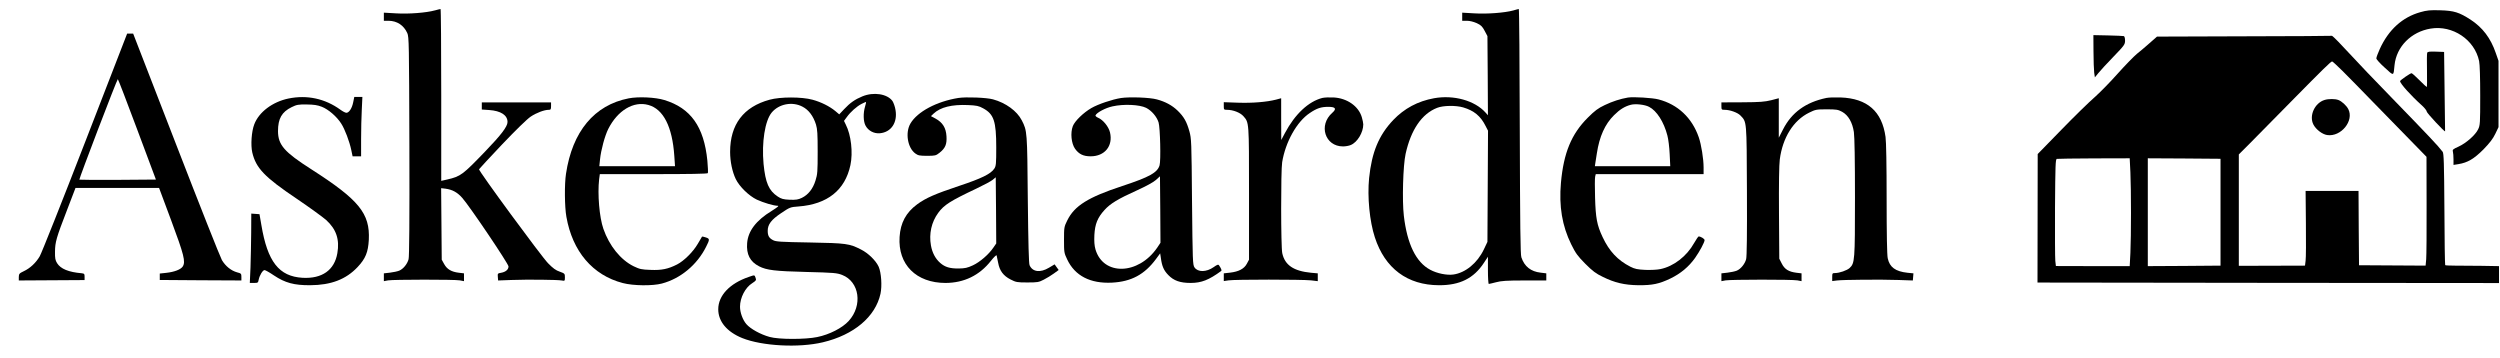
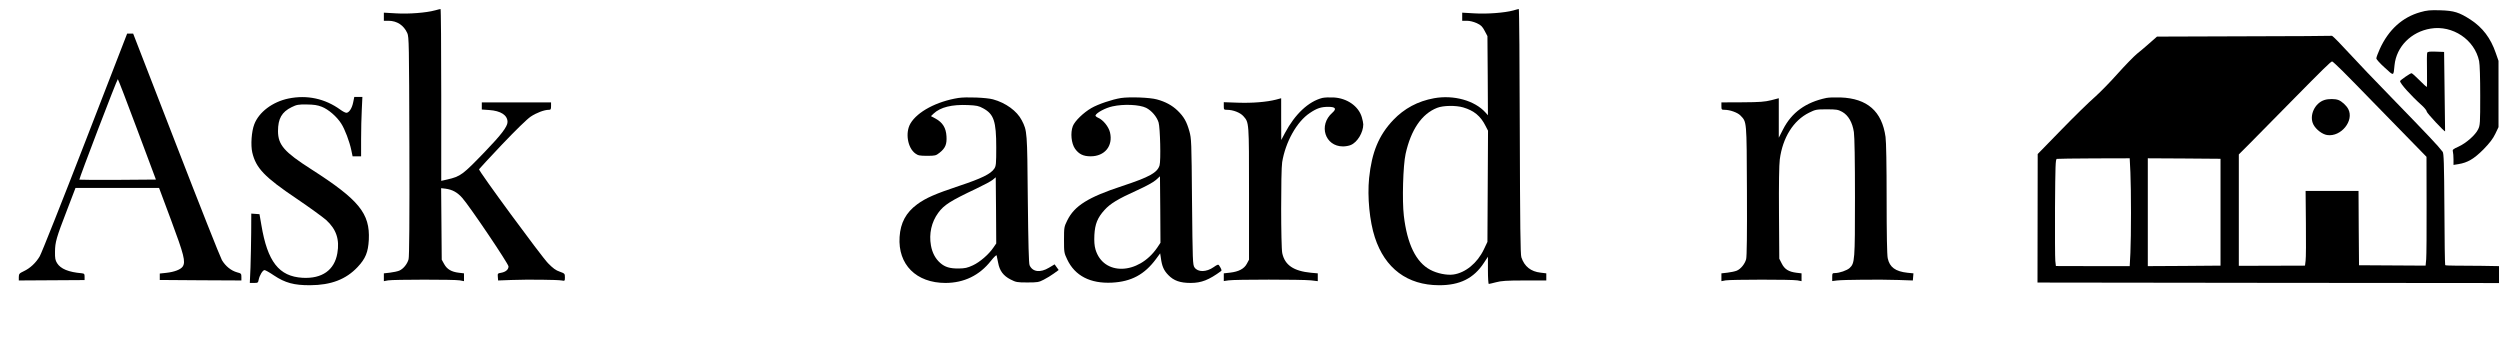
<svg xmlns="http://www.w3.org/2000/svg" width="2527pt" height="362pt" viewBox="0 0 2527 362" preserveAspectRatio="xMidYMid meet">
  <g transform="translate(0,362) scale(0.1,-0.1)" fill="#000000" stroke="none">
    <path d="M4396 3515 c-87 -24 -264 -38 -393 -30 l-123 7 0 -41 0 -41 48 0 c85 -1 153 -45 189 -125 17 -38 18 -106 21 -1143 2 -746 -1 -1116 -8 -1142 -13 -49 -54 -99 -95 -116 -17 -7 -59 -16 -93 -20 l-62 -7 0 -39 0 -40 43 8 c56 9 670 10 725 0 l42 -8 0 40 0 39 -51 6 c-76 9 -120 35 -149 87 l-25 45 -3 362 -3 361 43 -5 c70 -9 121 -37 171 -94 79 -90 467 -666 467 -692 0 -32 -29 -56 -74 -64 -35 -6 -37 -7 -34 -42 l3 -36 135 5 c162 6 462 3 508 -5 31 -6 32 -5 32 32 0 37 -2 39 -52 57 -40 13 -69 35 -118 85 -68 69 -704 935 -698 950 2 5 107 117 233 251 138 145 253 257 289 281 58 39 138 69 183 69 20 0 23 5 23 38 l0 37 -350 0 -350 0 0 -36 0 -36 74 -5 c118 -8 186 -52 186 -121 0 -46 -64 -130 -226 -298 -227 -236 -248 -252 -382 -283 l-62 -14 0 869 c0 478 -3 869 -7 868 -5 0 -30 -7 -57 -14z" />
    <path d="M15295 3514 c-85 -23 -262 -37 -392 -29 l-123 7 0 -41 0 -41 48 0 c29 0 67 -10 99 -24 43 -20 57 -34 80 -78 l28 -53 3 -400 2 -400 -24 27 c-109 122 -322 181 -521 145 -164 -30 -300 -103 -412 -220 -146 -154 -217 -325 -244 -587 -19 -190 5 -438 58 -599 102 -314 329 -483 648 -484 211 -1 352 69 455 227 l40 61 0 -138 c0 -76 4 -137 9 -137 5 0 38 8 73 17 51 14 107 18 285 18 l223 0 0 36 0 36 -57 7 c-99 11 -164 62 -195 155 -10 28 -13 326 -16 1274 -1 680 -6 1237 -10 1236 -4 0 -29 -7 -57 -15z m-504 -980 c108 -32 175 -87 224 -185 l26 -50 -3 -562 -3 -562 -37 -78 c-66 -137 -186 -235 -308 -252 -65 -9 -165 11 -233 48 -144 76 -234 261 -267 547 -18 152 -8 508 18 625 54 244 164 405 319 465 61 24 189 26 264 4z" />
    <path d="M24465 3497 c-182 -51 -321 -177 -410 -372 -19 -42 -35 -85 -35 -95 0 -10 38 -52 85 -94 95 -87 88 -88 99 26 19 186 168 337 365 369 222 37 445 -112 490 -329 7 -32 11 -171 11 -349 0 -280 -1 -299 -21 -340 -28 -58 -121 -140 -198 -175 -56 -25 -63 -31 -57 -51 3 -12 6 -47 6 -78 l0 -56 50 8 c93 15 157 53 253 149 65 67 96 108 120 158 l32 67 0 335 0 335 -28 80 c-51 149 -132 256 -254 336 -116 75 -168 91 -308 95 -101 3 -133 0 -200 -19z" />
    <path d="M860 2183 c-234 -604 -440 -1122 -458 -1153 -39 -67 -98 -122 -163 -152 -44 -21 -48 -26 -49 -58 l0 -35 333 2 332 2 0 33 c0 29 -3 33 -30 36 -131 11 -212 44 -248 102 -18 29 -22 49 -21 115 1 98 13 141 122 423 l85 222 422 0 423 0 122 -327 c130 -349 148 -419 117 -467 -20 -30 -83 -55 -167 -64 l-65 -7 0 -33 0 -32 413 -3 412 -2 0 35 c0 34 -3 37 -43 47 -61 17 -117 62 -154 124 -17 30 -226 557 -464 1172 l-433 1117 -30 0 -31 0 -425 -1097z m526 130 l190 -508 -384 -3 c-212 -1 -387 0 -390 2 -5 6 381 1016 389 1016 3 0 91 -228 195 -507z" />
-     <path d="M21161 3100 c0 -91 4 -187 7 -214 l7 -48 35 43 c19 24 87 98 152 165 112 116 118 125 118 164 0 24 -5 42 -12 45 -7 2 -79 5 -161 7 l-147 3 1 -165z" />
    <path d="M22684 3253 l-881 -3 -74 -65 c-41 -36 -99 -86 -130 -110 -30 -25 -118 -115 -195 -201 -76 -86 -182 -193 -234 -239 -52 -45 -203 -192 -334 -327 l-239 -245 -1 -650 -1 -649 2333 -3 2332 -2 0 85 0 86 -177 3 c-98 1 -219 2 -270 2 -50 0 -94 2 -97 5 -3 3 -7 258 -8 567 -3 467 -6 564 -18 579 -48 63 -145 165 -509 540 -162 165 -332 344 -545 572 -33 34 -62 61 -65 60 -3 -2 -402 -4 -887 -5z m994 -350 c54 -54 193 -195 307 -313 115 -118 284 -292 376 -385 l166 -170 1 -485 c1 -267 -1 -514 -4 -550 l-6 -65 -336 2 -337 2 -3 375 -2 376 -268 0 -267 0 3 -327 c2 -180 1 -350 -3 -378 l-6 -50 -334 -1 -335 -1 0 563 0 563 108 108 c59 60 249 252 422 428 327 332 400 403 413 404 4 1 51 -43 105 -96z m-2144 -1025 c8 -180 8 -641 0 -815 l-7 -133 -373 0 -373 1 -6 52 c-3 29 -4 271 -3 539 3 423 5 488 18 492 8 2 178 4 376 5 l361 1 7 -142z m911 -403 l0 -540 -367 -3 -368 -2 0 545 0 545 368 -2 367 -3 0 -540z" />
    <path d="M23498 2610 c-101 -30 -160 -160 -114 -249 26 -50 90 -99 139 -106 140 -21 275 145 213 263 -19 36 -65 78 -99 91 -33 13 -100 13 -139 1z" />
    <path d="M24534 3086 c-3 -8 -4 -89 -2 -180 1 -92 1 -166 -2 -166 -3 0 -37 32 -75 70 -38 39 -74 70 -79 70 -13 0 -116 -71 -116 -80 0 -24 108 -145 223 -248 26 -24 47 -51 47 -61 0 -13 181 -208 185 -198 0 1 -2 182 -5 402 l-5 400 -83 3 c-66 2 -83 0 -88 -12z" />
-     <path d="M8717 2646 c-75 -31 -124 -65 -185 -130 l-49 -52 -39 33 c-58 48 -143 91 -231 115 -110 30 -325 30 -434 0 -264 -72 -399 -250 -399 -527 0 -99 22 -202 57 -275 37 -76 132 -169 213 -208 67 -31 171 -62 211 -62 16 0 -2 -15 -61 -52 -157 -96 -238 -202 -248 -325 -9 -114 29 -188 121 -235 77 -39 160 -49 477 -57 280 -7 310 -10 362 -30 176 -68 210 -309 66 -466 -64 -70 -194 -137 -318 -162 -119 -25 -388 -25 -480 1 -92 25 -195 82 -236 130 -37 43 -64 117 -64 176 0 91 53 194 124 238 38 25 42 30 34 52 -12 33 -8 32 -69 11 -194 -66 -309 -189 -309 -327 0 -123 87 -228 242 -291 201 -81 571 -101 815 -43 315 75 532 258 583 491 17 79 8 211 -18 272 -28 62 -105 138 -179 175 -118 60 -147 64 -518 71 -297 5 -344 8 -372 24 -40 21 -53 45 -53 94 0 65 36 112 136 179 88 59 92 61 175 67 292 22 471 165 525 418 27 127 7 305 -47 410 l-18 37 28 38 c37 52 101 109 150 134 22 11 42 20 45 20 2 0 -2 -21 -10 -47 -20 -66 -18 -151 5 -193 27 -51 84 -82 144 -77 114 10 180 107 159 234 -5 34 -20 75 -31 92 -52 72 -190 94 -304 47z m-606 -104 c63 -32 110 -95 137 -181 14 -46 17 -95 17 -276 0 -199 -2 -227 -22 -290 -26 -84 -74 -144 -138 -175 -38 -18 -59 -21 -124 -19 -64 3 -84 9 -119 32 -91 60 -125 139 -144 330 -20 219 14 436 82 519 73 88 208 114 311 60z" />
    <path d="M2915 2624 c-161 -34 -298 -137 -345 -261 -28 -73 -37 -210 -20 -284 37 -158 124 -249 448 -467 130 -88 265 -186 299 -216 102 -93 137 -196 113 -335 -29 -171 -154 -260 -352 -249 -238 14 -354 162 -416 533 l-19 110 -41 3 -42 3 -1 -193 c-1 -106 -4 -264 -7 -351 l-7 -157 42 0 c40 0 42 2 48 34 9 44 41 96 59 96 8 0 51 -24 95 -54 112 -75 204 -100 366 -99 211 1 362 59 479 183 81 86 107 150 114 276 13 267 -99 404 -583 714 -272 174 -334 245 -335 384 0 127 38 194 138 243 51 25 67 28 152 27 73 -1 108 -6 152 -23 67 -26 152 -99 197 -170 37 -57 84 -182 102 -269 l13 -62 43 0 43 0 0 173 c0 94 3 229 7 300 l6 127 -41 0 -41 0 -11 -54 c-12 -61 -42 -106 -69 -106 -10 0 -37 14 -60 31 -156 113 -338 152 -526 113z" />
-     <path d="M6355 2626 c-348 -68 -570 -335 -634 -763 -16 -103 -14 -336 4 -434 61 -350 266 -591 570 -670 106 -28 301 -30 395 -5 189 50 356 189 447 371 38 75 38 82 -2 95 -20 7 -37 10 -39 8 -1 -1 -21 -34 -43 -73 -48 -82 -139 -172 -209 -208 -90 -46 -157 -60 -268 -55 -92 3 -109 7 -172 37 -131 65 -245 206 -305 378 -41 118 -60 351 -43 501 l7 52 543 0 c355 0 545 3 549 10 3 6 1 63 -5 127 -34 342 -168 531 -435 612 -90 28 -262 36 -360 17z m199 -67 c152 -42 242 -220 262 -516 l7 -103 -383 0 -382 0 7 68 c10 98 49 240 83 308 95 188 256 285 406 243z" />
    <path d="M9688 2630 c-220 -35 -415 -139 -485 -258 -55 -93 -29 -248 50 -304 27 -20 45 -23 119 -23 81 0 88 2 125 31 59 47 75 86 70 167 -5 85 -39 139 -110 178 l-47 25 27 26 c70 65 184 93 347 86 88 -4 109 -8 154 -33 108 -59 132 -130 132 -395 0 -167 -2 -188 -20 -215 -35 -53 -129 -99 -355 -174 -240 -80 -337 -122 -424 -186 -113 -83 -169 -187 -178 -330 -18 -279 168 -465 465 -465 187 1 342 76 458 223 31 39 56 63 58 55 2 -7 8 -40 15 -73 15 -82 52 -132 126 -170 55 -28 66 -30 169 -30 102 0 116 2 166 28 30 15 77 44 103 63 l48 35 -21 29 -20 28 -57 -34 c-88 -53 -166 -43 -196 25 -8 18 -13 212 -18 666 -6 689 -6 692 -61 799 -48 94 -162 177 -291 212 -65 18 -273 26 -349 14z m353 -1513 c-47 -69 -136 -146 -207 -179 -56 -26 -80 -31 -143 -32 -89 -1 -139 14 -187 56 -49 43 -81 103 -94 177 -21 118 5 236 74 330 59 80 120 119 386 245 74 35 149 75 165 89 l30 25 3 -334 2 -335 -29 -42z" />
    <path d="M11330 2629 c-85 -13 -231 -62 -298 -101 -80 -46 -168 -131 -188 -183 -26 -69 -15 -174 22 -228 39 -55 84 -77 158 -77 143 0 228 105 196 241 -14 59 -70 128 -121 149 -16 7 -28 18 -26 23 9 27 101 77 173 92 112 25 272 18 339 -15 55 -28 108 -89 126 -148 16 -53 24 -385 10 -433 -22 -74 -101 -118 -376 -209 -347 -114 -484 -200 -557 -348 -32 -65 -33 -70 -33 -197 0 -125 1 -132 32 -197 78 -166 234 -246 453 -235 195 10 329 82 445 239 l42 57 7 -46 c11 -85 30 -127 76 -174 54 -56 119 -79 225 -79 109 0 185 30 309 121 7 6 1 23 -22 57 -7 11 -19 7 -54 -18 -74 -52 -160 -53 -194 -3 -18 26 -19 64 -25 663 -5 614 -6 638 -27 714 -27 96 -55 146 -119 208 -55 53 -123 90 -209 113 -72 20 -276 27 -364 14z m366 -1514 c-190 -275 -544 -284 -623 -16 -11 40 -14 80 -11 146 6 111 32 175 103 253 58 64 135 111 328 198 90 41 164 81 190 104 l42 38 3 -336 2 -336 -34 -51z" />
    <path d="M13366 2630 c-140 -36 -276 -163 -378 -355 l-37 -70 -1 211 0 211 -52 -14 c-94 -24 -238 -36 -385 -31 l-143 5 0 -38 c0 -37 1 -39 33 -39 61 0 133 -28 165 -64 58 -66 57 -52 57 -781 l0 -670 -22 -41 c-27 -51 -82 -80 -170 -90 l-63 -7 0 -39 0 -39 48 7 c60 10 745 10 835 0 l67 -8 0 40 0 39 -68 6 c-176 17 -265 77 -291 198 -14 65 -15 831 -1 919 33 204 148 411 280 498 71 48 114 62 186 62 74 0 87 -19 41 -60 -143 -125 -74 -340 108 -340 25 0 60 6 78 14 67 27 127 127 127 209 0 13 -7 46 -15 73 -33 111 -149 192 -286 199 -41 2 -91 0 -113 -5z" />
-     <path d="M16455 2634 c-76 -13 -157 -39 -234 -76 -68 -32 -101 -57 -171 -127 -166 -165 -245 -356 -272 -659 -21 -237 12 -435 104 -622 45 -91 64 -117 142 -196 74 -74 107 -99 176 -132 121 -60 220 -83 360 -85 143 -1 210 13 325 68 103 50 185 118 249 208 47 67 96 158 96 180 0 13 -39 37 -60 37 -4 0 -25 -30 -46 -67 -74 -133 -207 -236 -341 -263 -31 -7 -100 -10 -152 -8 -80 4 -105 9 -151 32 -129 66 -214 157 -281 300 -57 121 -70 192 -76 398 -3 103 -3 199 1 213 l6 25 545 0 545 0 0 68 c0 85 -23 230 -49 305 -68 196 -211 331 -406 382 -60 16 -254 28 -310 19z m214 -94 c77 -39 150 -153 185 -290 10 -36 20 -120 23 -187 l6 -123 -381 0 -381 0 4 28 c2 15 10 61 16 102 26 171 82 295 173 385 59 59 109 90 171 106 46 12 141 2 184 -21z" />
    <path d="M18461 2630 c-209 -44 -351 -147 -438 -318 l-43 -84 0 200 0 199 -77 -20 c-65 -16 -113 -20 -290 -21 l-213 -1 0 -37 c0 -36 2 -38 33 -38 54 0 131 -28 159 -57 65 -68 63 -42 66 -761 2 -437 -1 -665 -8 -692 -13 -48 -54 -99 -95 -116 -17 -7 -59 -16 -93 -20 l-62 -7 0 -39 0 -40 43 8 c56 9 670 10 725 0 l42 -8 0 40 0 39 -51 6 c-79 10 -120 35 -149 93 l-25 49 -3 460 c-2 294 1 490 8 543 29 222 138 395 296 473 65 32 74 34 179 34 99 0 114 -3 155 -25 63 -35 104 -107 119 -205 7 -50 11 -281 11 -664 0 -636 -2 -661 -54 -710 -26 -24 -103 -51 -148 -51 -26 0 -28 -3 -28 -40 l0 -41 48 6 c65 8 447 11 622 5 l145 -5 3 36 3 36 -60 6 c-122 13 -181 56 -200 147 -7 33 -11 242 -11 600 0 337 -4 578 -11 626 -36 259 -184 389 -454 399 -55 2 -120 0 -144 -5z" />
  </g>
</svg>